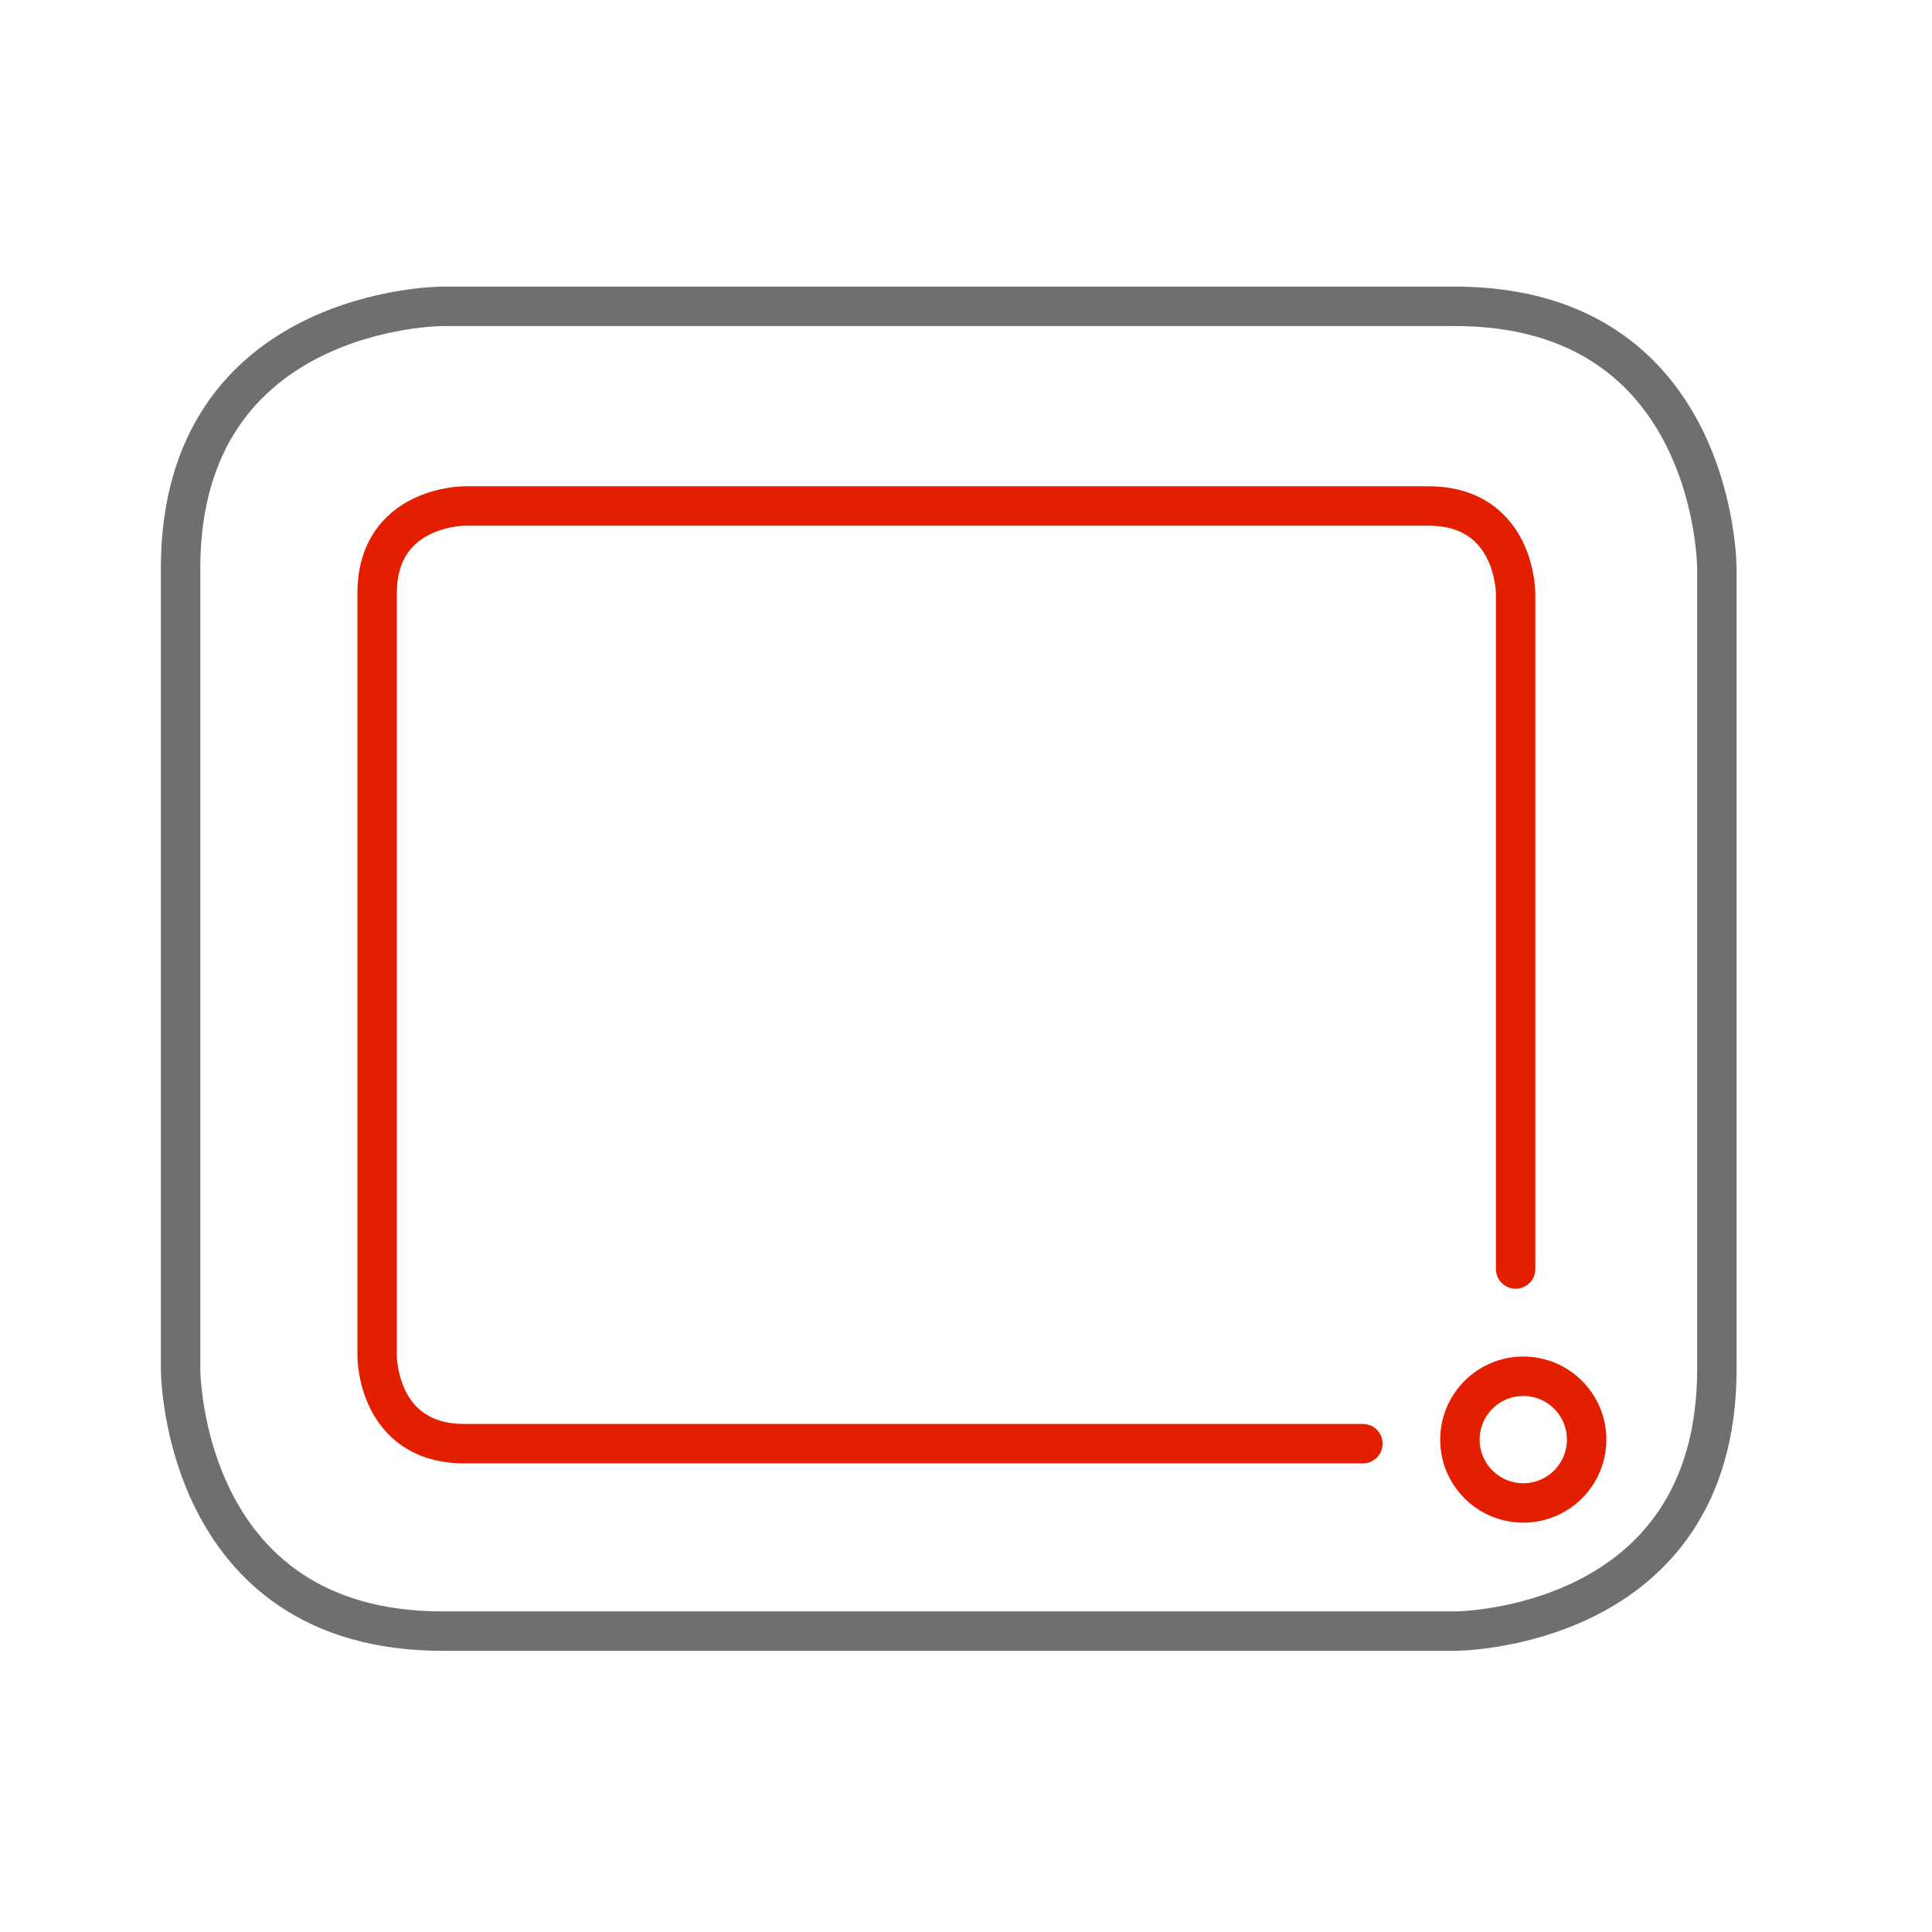
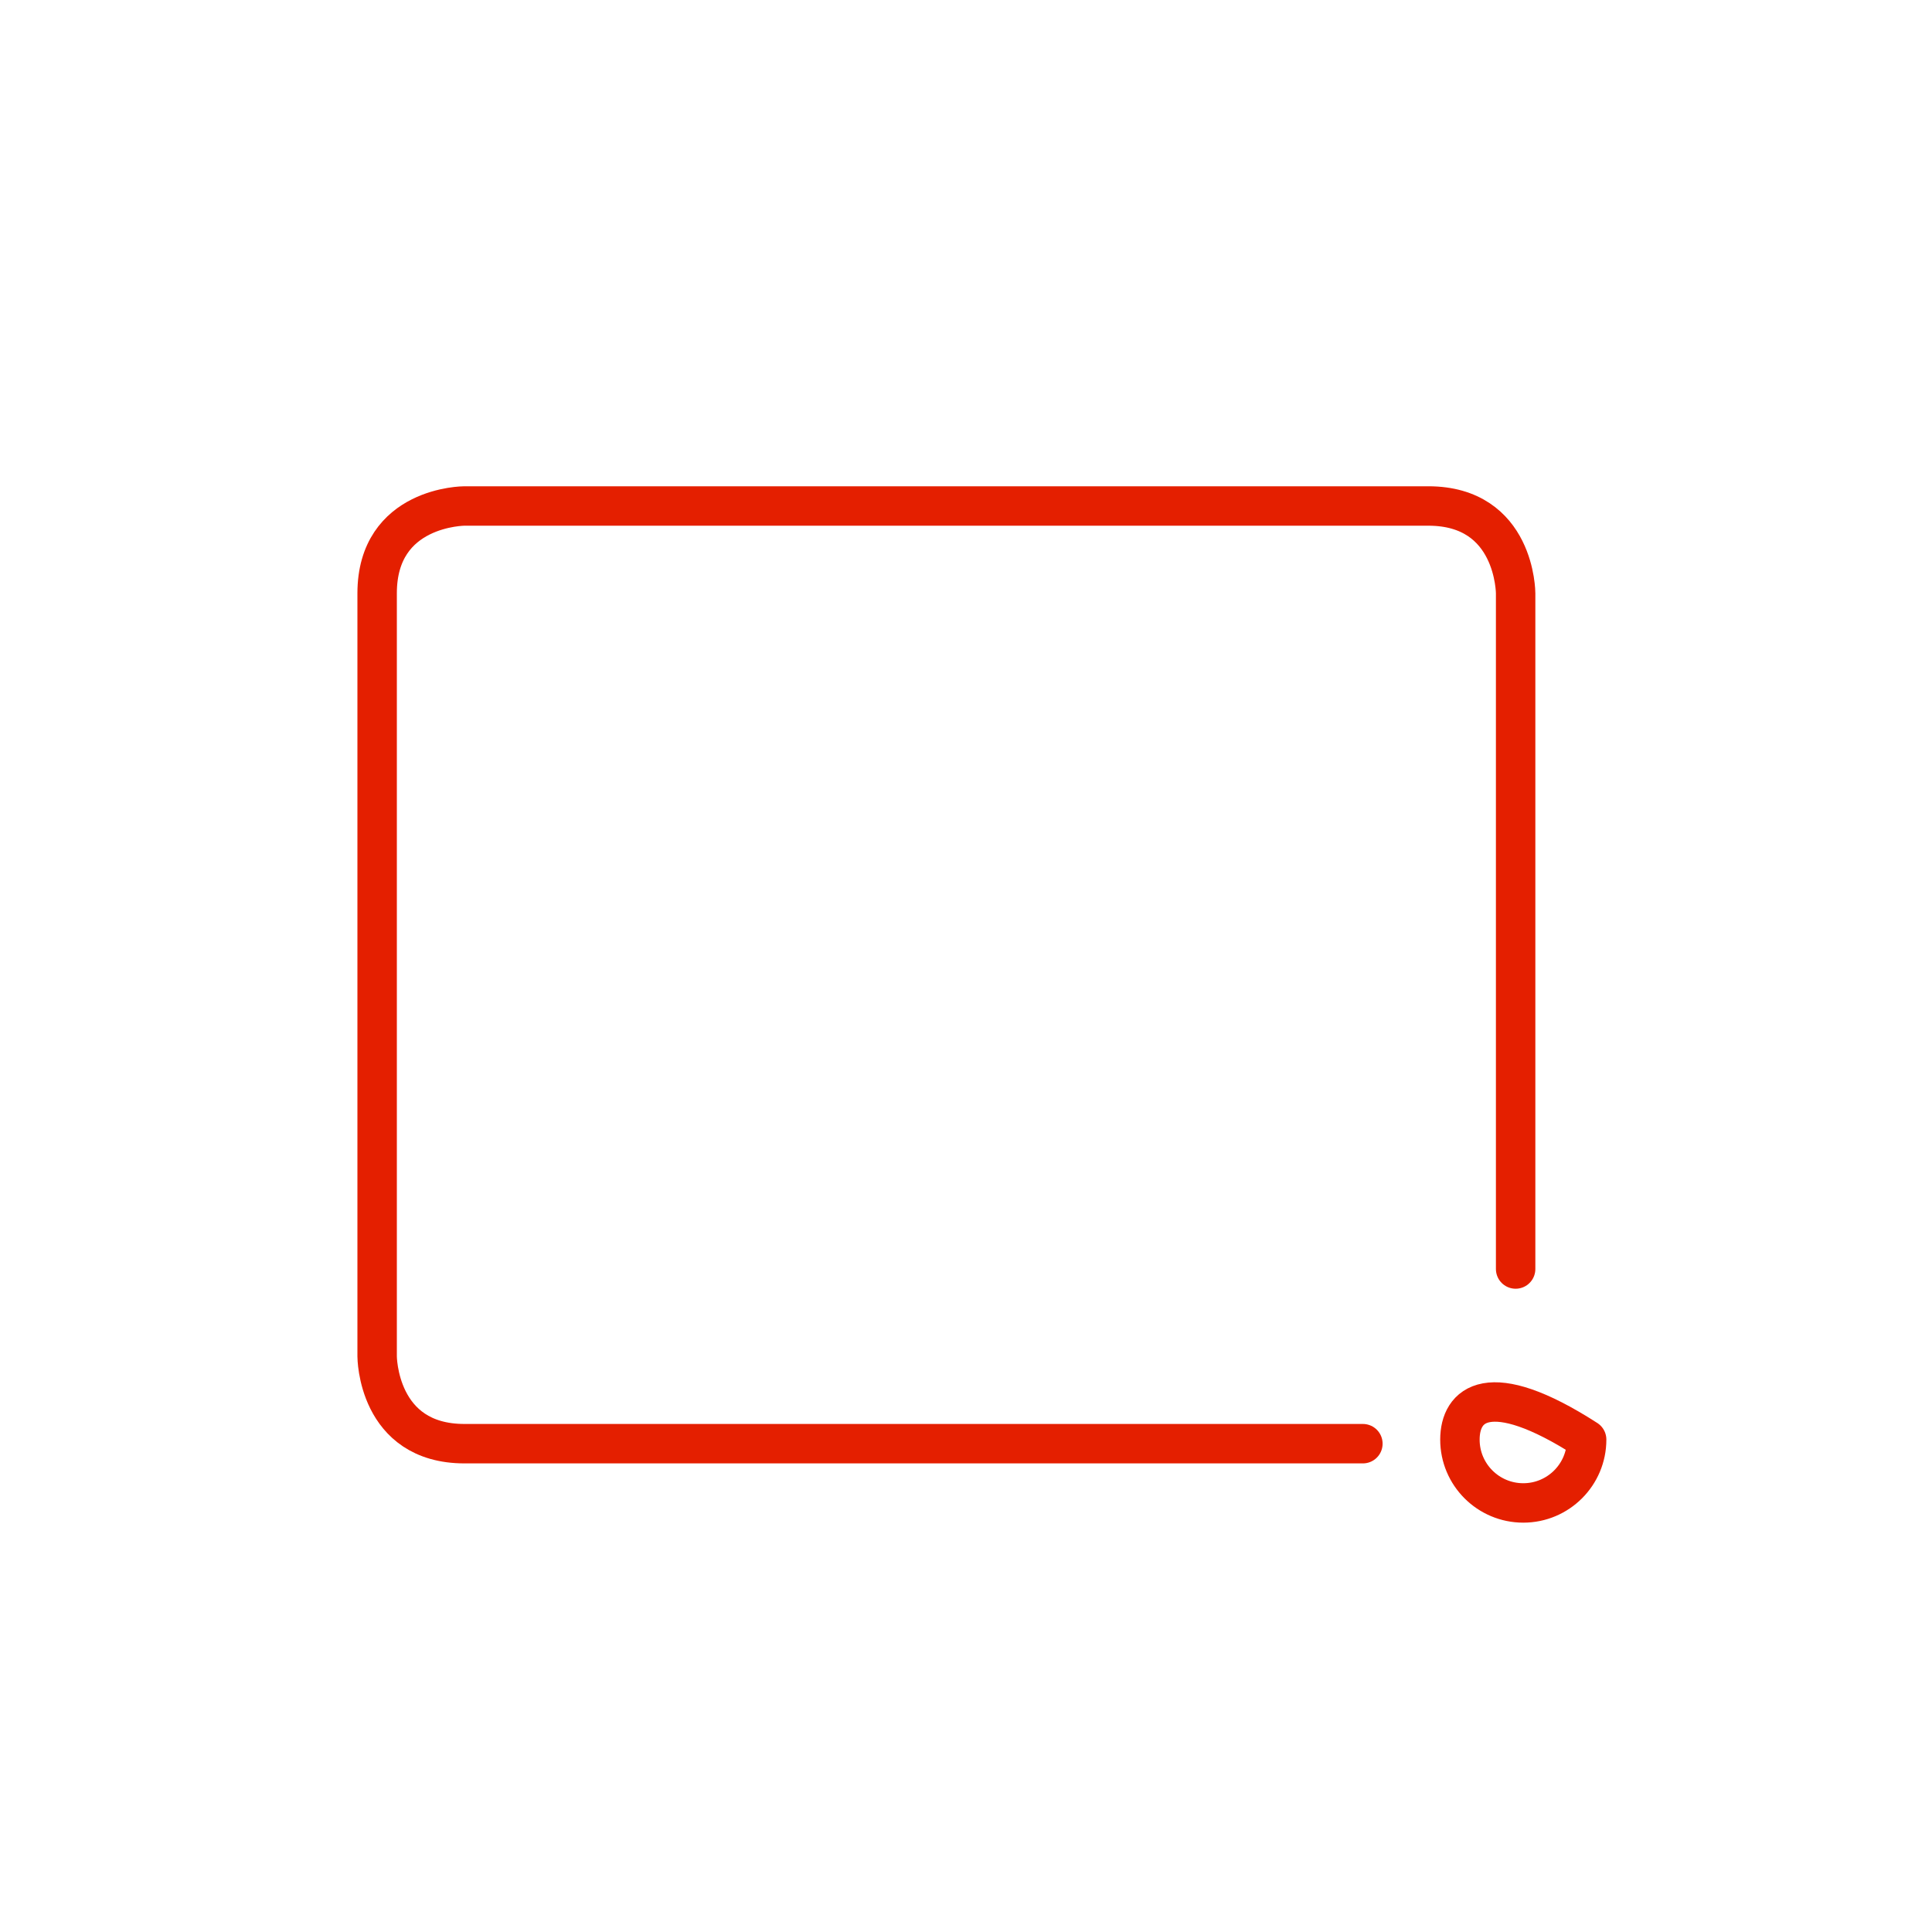
<svg xmlns="http://www.w3.org/2000/svg" width="100%" height="100%" viewBox="0 0 49 49" version="1.1" xml:space="preserve" style="fill-rule:evenodd;clip-rule:evenodd;stroke-linecap:round;stroke-linejoin:round;stroke-miterlimit:10;">
  <g id="Ebene_5">
-     <path d="M38.634,38.118C39.521,38.118 40.241,37.399 40.241,36.511C40.241,35.624 39.52,34.905 38.634,34.905C37.748,34.905 37.027,35.625 37.027,36.511C37.026,37.399 37.747,38.118 38.634,38.118" style="fill:none;fill-rule:nonzero;stroke:rgb(228,31,0);stroke-width:1px;" />
-     <path d="M11.225,7.769C11.225,7.769 4.58,7.769 4.58,14.414L4.58,34.723C4.58,34.723 4.58,41.369 11.225,41.369L36.899,41.369C36.899,41.369 43.544,41.369 43.544,34.723L43.544,14.414C43.544,14.414 43.544,7.769 36.899,7.769L11.225,7.769Z" style="fill:none;fill-rule:nonzero;stroke:rgb(111,111,110);stroke-width:1px;" />
+     <path d="M38.634,38.118C39.521,38.118 40.241,37.399 40.241,36.511C37.748,34.905 37.027,35.625 37.027,36.511C37.026,37.399 37.747,38.118 38.634,38.118" style="fill:none;fill-rule:nonzero;stroke:rgb(228,31,0);stroke-width:1px;" />
    <path d="M38.44,32.185L38.44,15.047C38.44,15.047 38.44,12.833 36.225,12.833L11.78,12.833C11.78,12.833 9.565,12.833 9.565,15.047L9.565,34.401C9.565,34.401 9.565,36.615 11.78,36.615L34.566,36.615" style="fill:none;fill-rule:nonzero;stroke:rgb(228,31,0);stroke-width:1px;" />
  </g>
</svg>